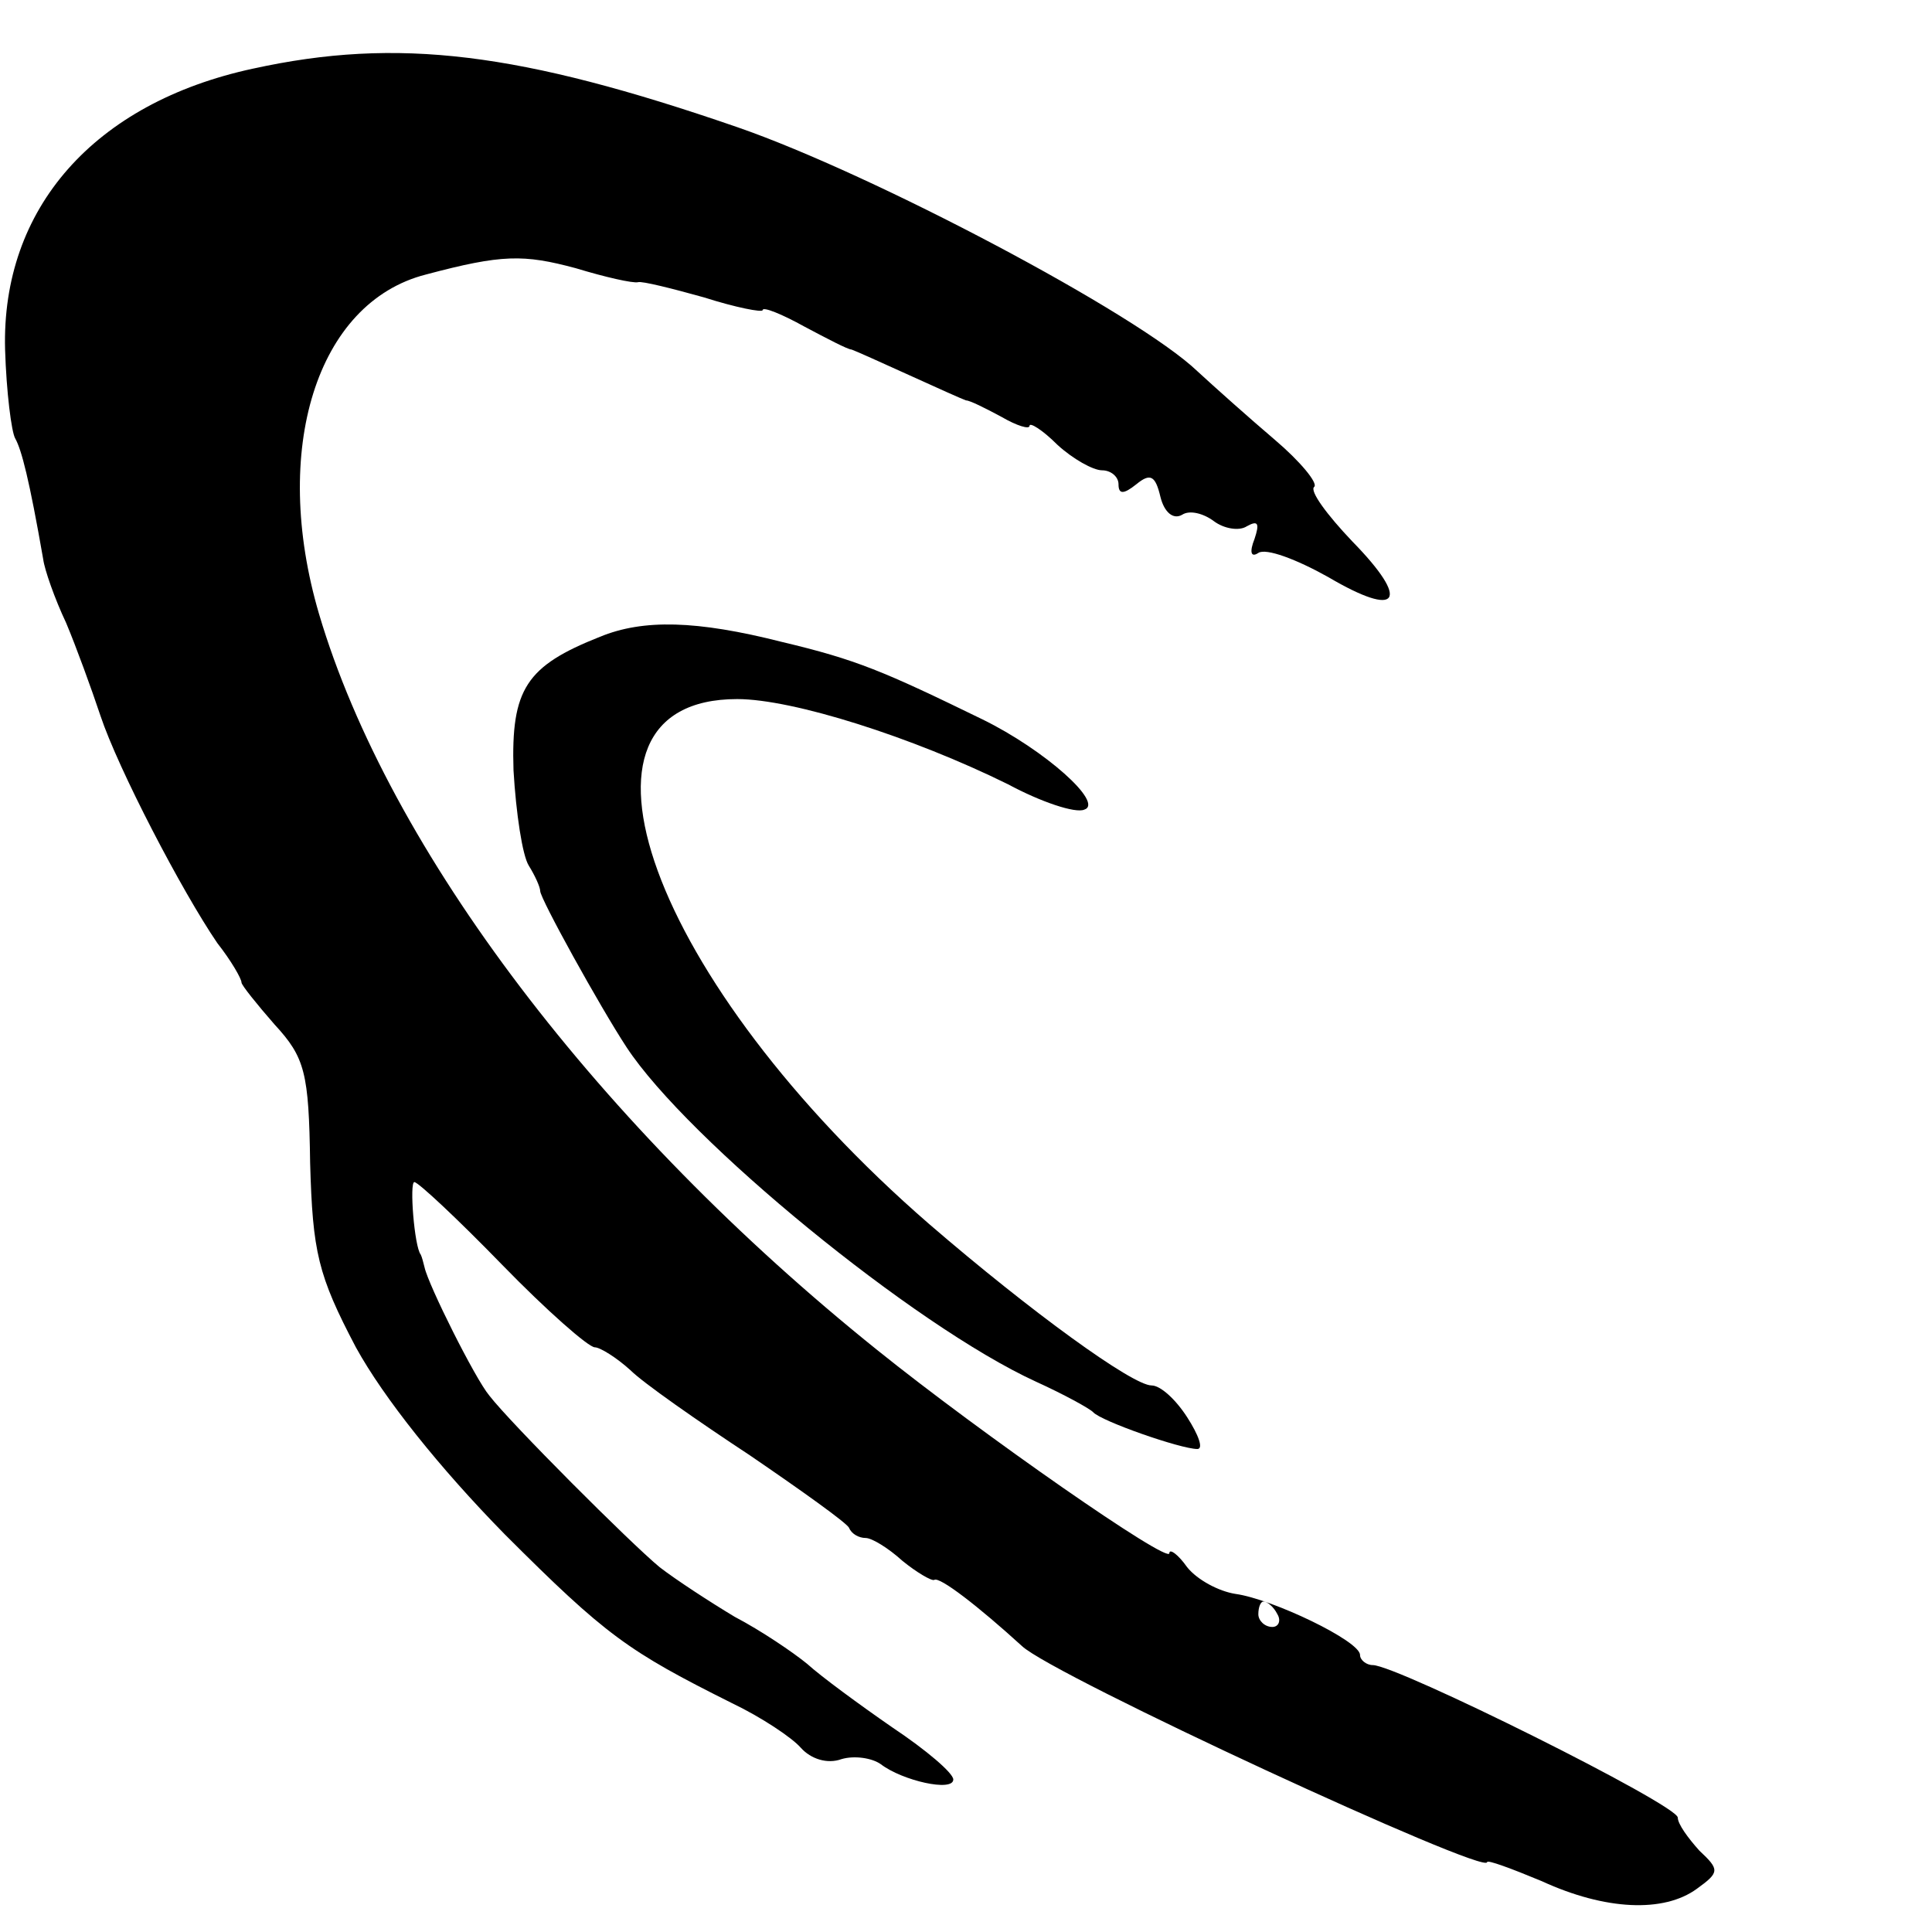
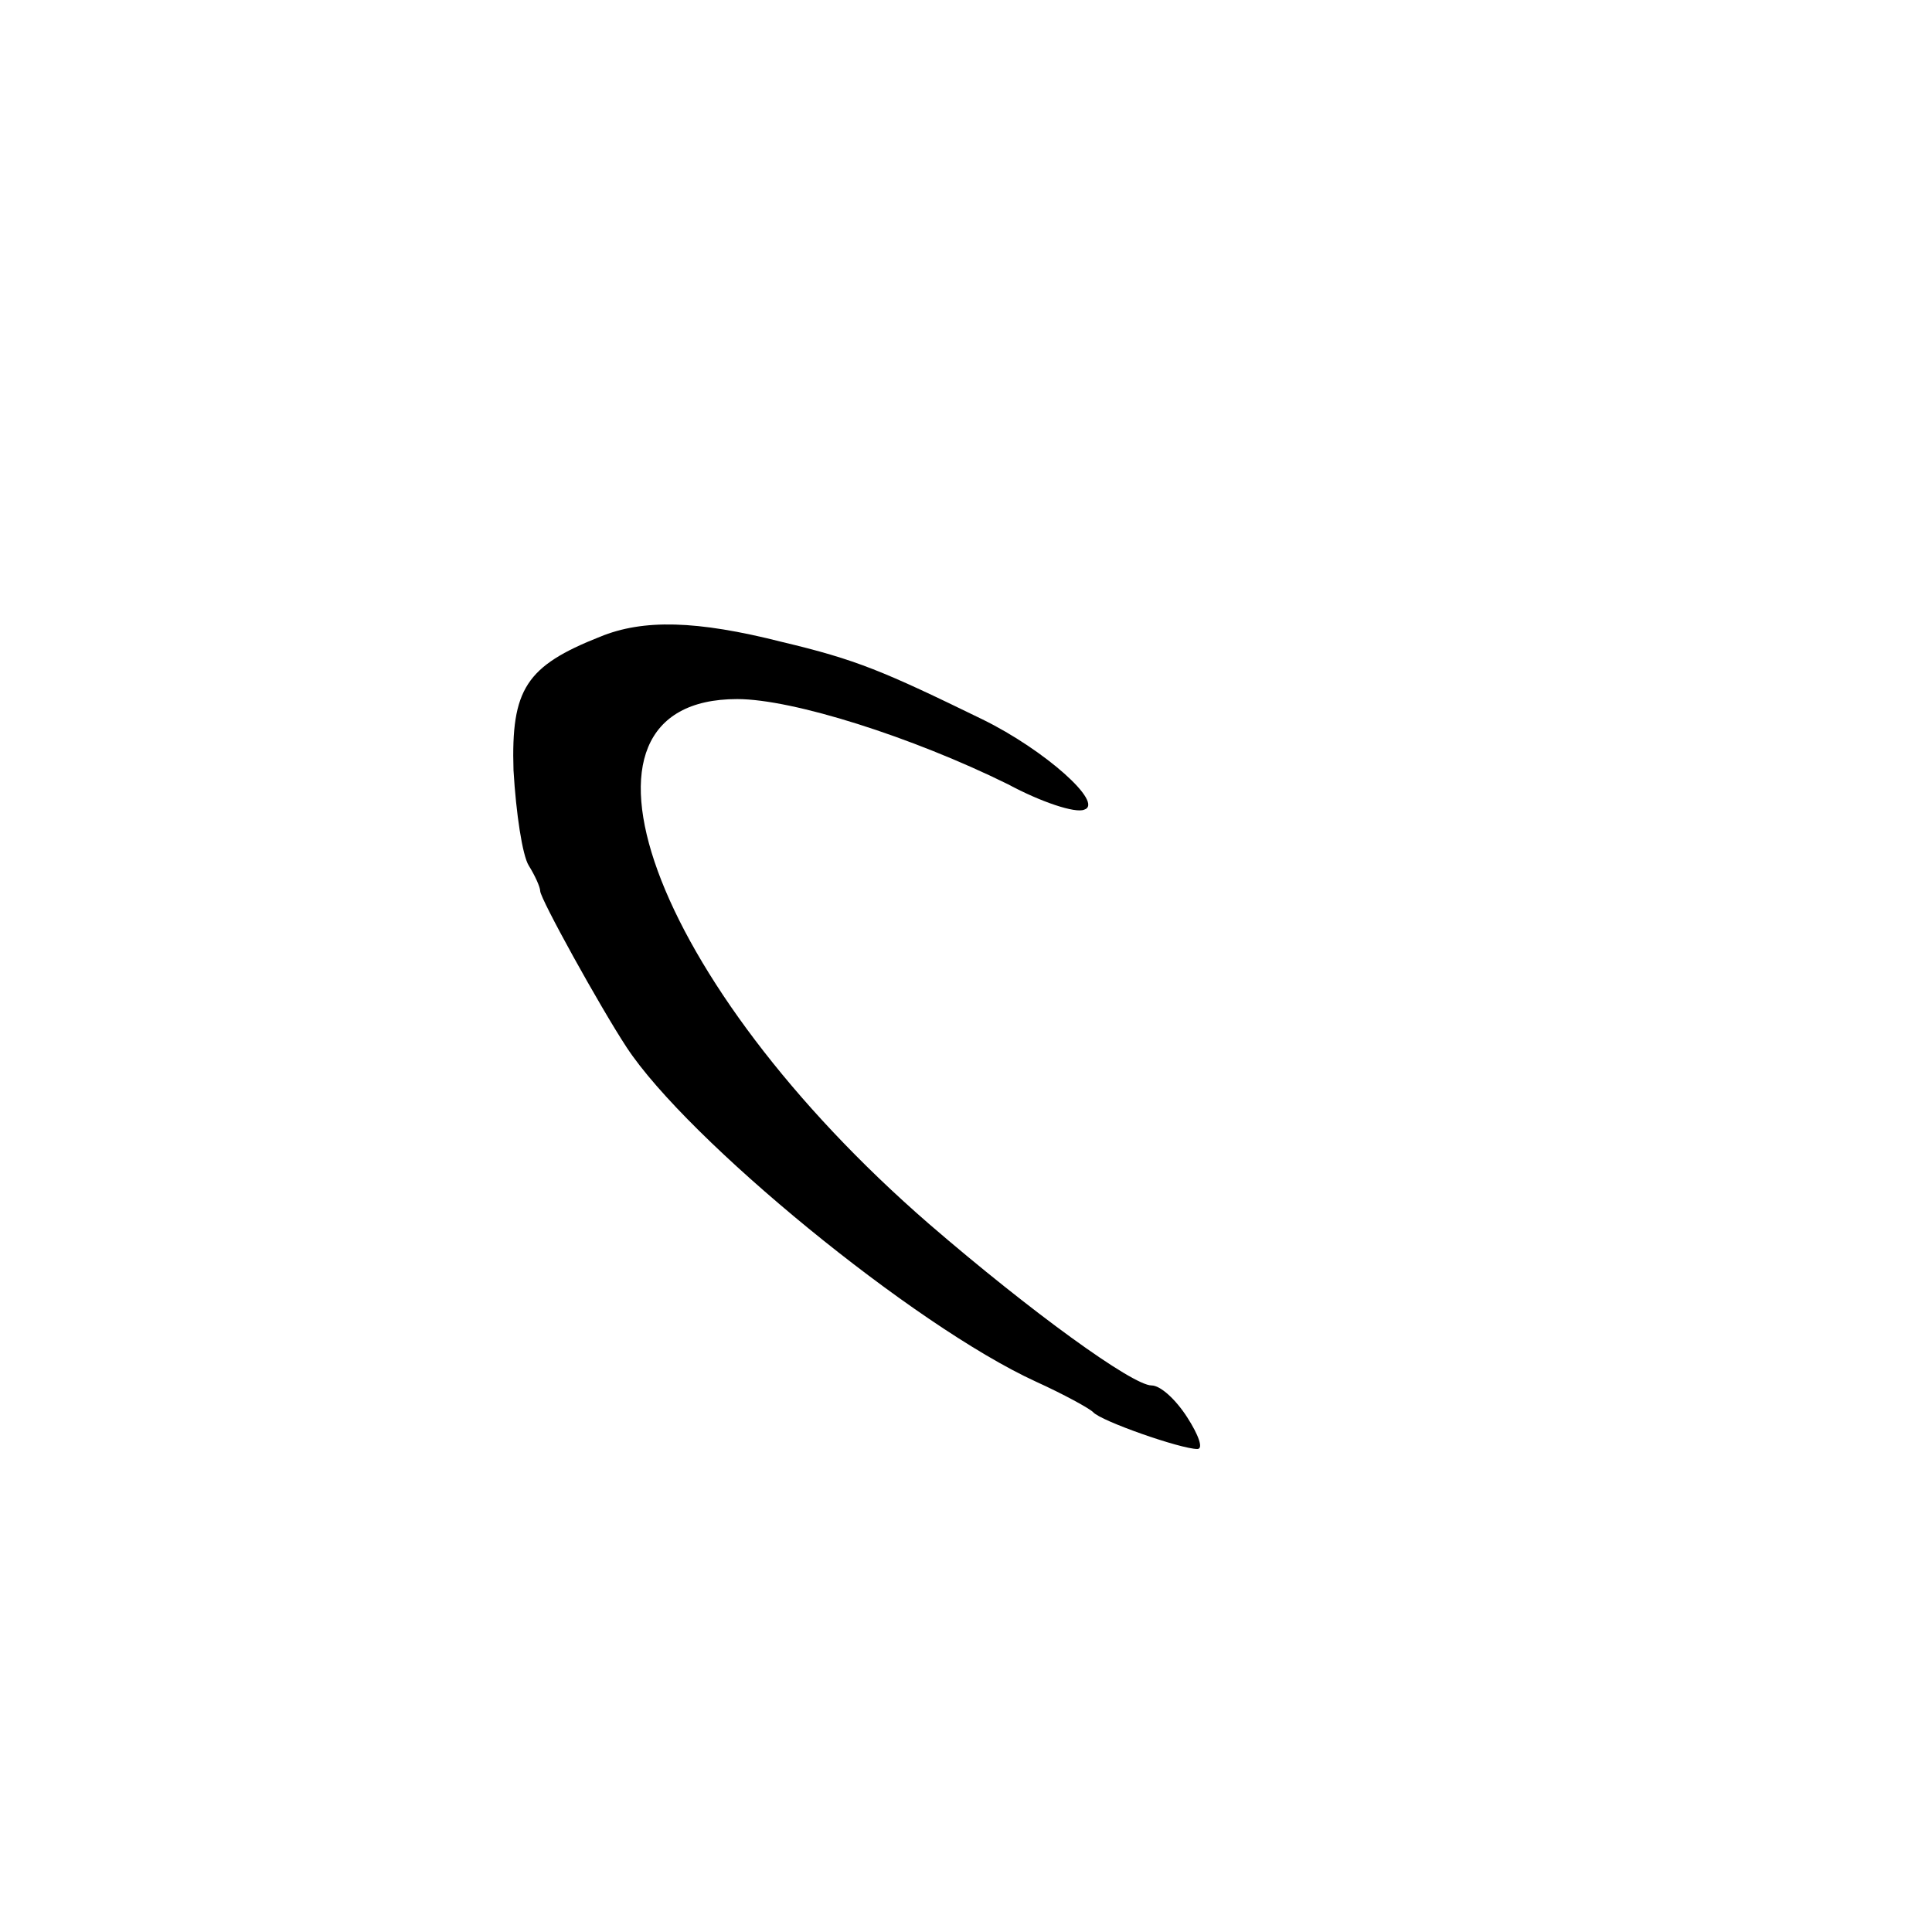
<svg xmlns="http://www.w3.org/2000/svg" version="1.0" width="152pt" height="152pt" viewBox="0 0 152 152" preserveAspectRatio="xMidYMid meet">
  <g transform="translate(0,152) scale(0.1,-0.1)" fill="#000000" stroke="none">
-     <path d="M199 1466 c-125 -27 -198 -110 -195 -221 1 -33 5 -65 8 -70 5 -9 11 -32 22 -95 1 -8 9 -31 18 -50 8 -19 20 -52 27 -73 14 -42 64 -138 92 -179 11 -14 19 -28 19 -31 0 -2 12 -17 26 -33 24 -26 27 -38 28 -109 2 -70 6 -88 36 -145 22 -40 66 -95 117 -147 80 -80 97 -92 179 -133 23 -11 47 -27 54 -35 8 -9 21 -13 32 -9 10 3 24 1 31 -4 17 -13 57 -22 57 -12 0 5 -21 23 -48 41 -26 18 -56 40 -67 50 -11 9 -36 26 -57 37 -20 12 -46 29 -59 39 -23 19 -117 113 -134 135 -11 13 -48 87 -51 101 -1 4 -2 8 -3 10 -5 6 -9 57 -5 57 3 0 34 -29 69 -65 35 -36 68 -65 73 -65 4 0 17 -8 28 -18 10 -10 53 -40 94 -67 41 -28 76 -53 78 -57 2 -5 8 -8 13 -8 5 0 18 -8 29 -18 11 -9 23 -16 25 -15 4 3 35 -21 69 -52 24 -23 366 -181 366 -170 0 2 19 -5 43 -15 50 -23 96 -25 122 -6 18 13 18 15 2 30 -9 10 -17 21 -17 26 0 10 -221 120 -240 120 -5 0 -10 4 -10 8 0 11 -69 44 -98 48 -13 2 -30 11 -38 21 -7 10 -14 15 -14 11 0 -9 -148 94 -230 160 -218 175 -384 393 -439 579 -38 129 -2 245 84 267 60 16 77 16 118 5 23 -7 45 -12 49 -11 3 1 27 -5 52 -12 25 -8 46 -12 46 -10 0 3 15 -3 33 -13 17 -9 34 -18 37 -18 3 -1 23 -10 45 -20 22 -10 42 -19 45 -20 3 0 15 -6 28 -13 12 -7 22 -10 22 -7 0 3 10 -3 22 -15 12 -11 28 -20 35 -20 7 0 13 -5 13 -11 0 -8 4 -8 14 0 11 9 15 7 19 -10 3 -12 10 -18 17 -14 6 4 17 1 25 -5 8 -6 20 -8 26 -4 9 5 10 2 6 -10 -4 -10 -3 -15 3 -11 6 4 30 -5 55 -19 56 -33 65 -19 19 28 -20 21 -34 40 -30 43 3 3 -11 20 -31 37 -20 17 -48 42 -61 54 -47 45 -255 155 -362 192 -171 59 -267 71 -381 46z m806 -1216 c3 -5 1 -10 -4 -10 -6 0 -11 5 -11 10 0 6 2 10 4 10 3 0 8 -4 11 -10z" />
    <path d="M472 1019 c-58 -23 -70 -41 -68 -105 2 -34 7 -67 12 -75 5 -8 9 -17 9 -20 0 -6 47 -91 68 -123 48 -73 226 -219 322 -263 22 -10 42 -21 45 -24 6 -7 69 -29 82 -29 5 0 1 11 -8 25 -9 14 -21 25 -28 25 -15 0 -95 58 -175 127 -219 190 -300 413 -151 413 44 0 138 -30 213 -67 26 -14 53 -23 60 -20 16 5 -31 47 -80 71 -78 38 -99 47 -158 61 -67 17 -109 18 -143 4z" />
  </g>
</svg>